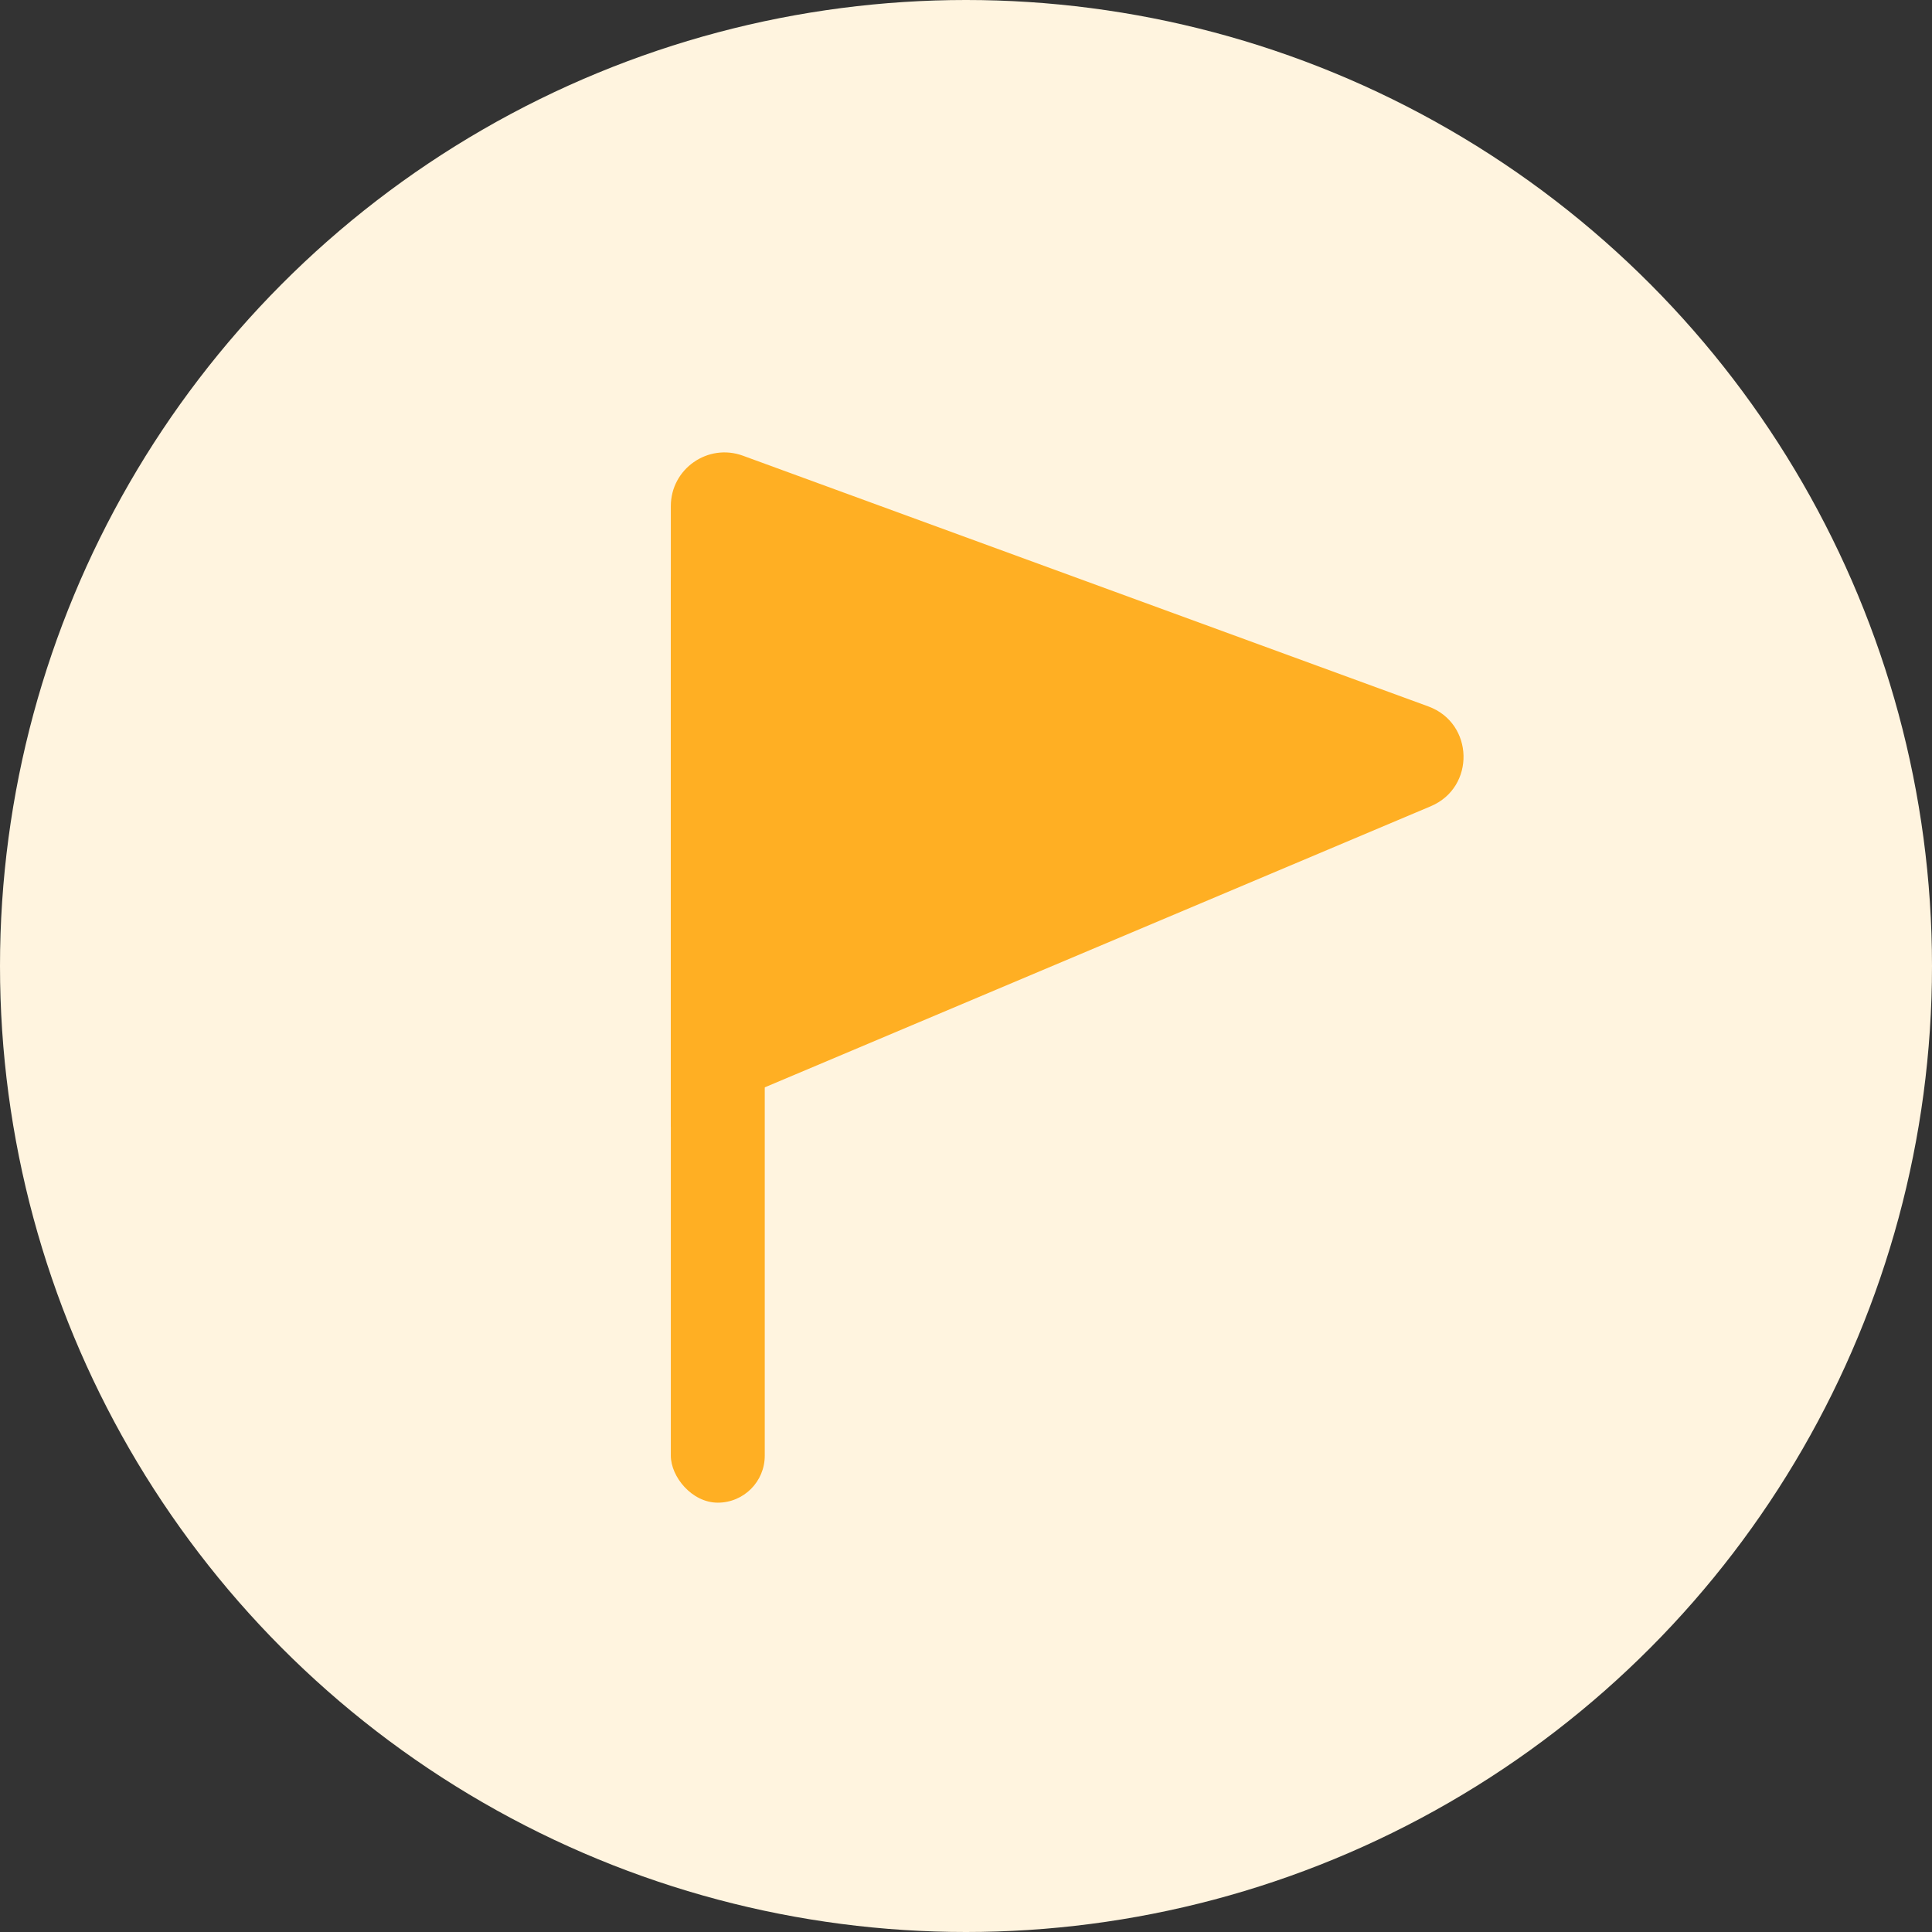
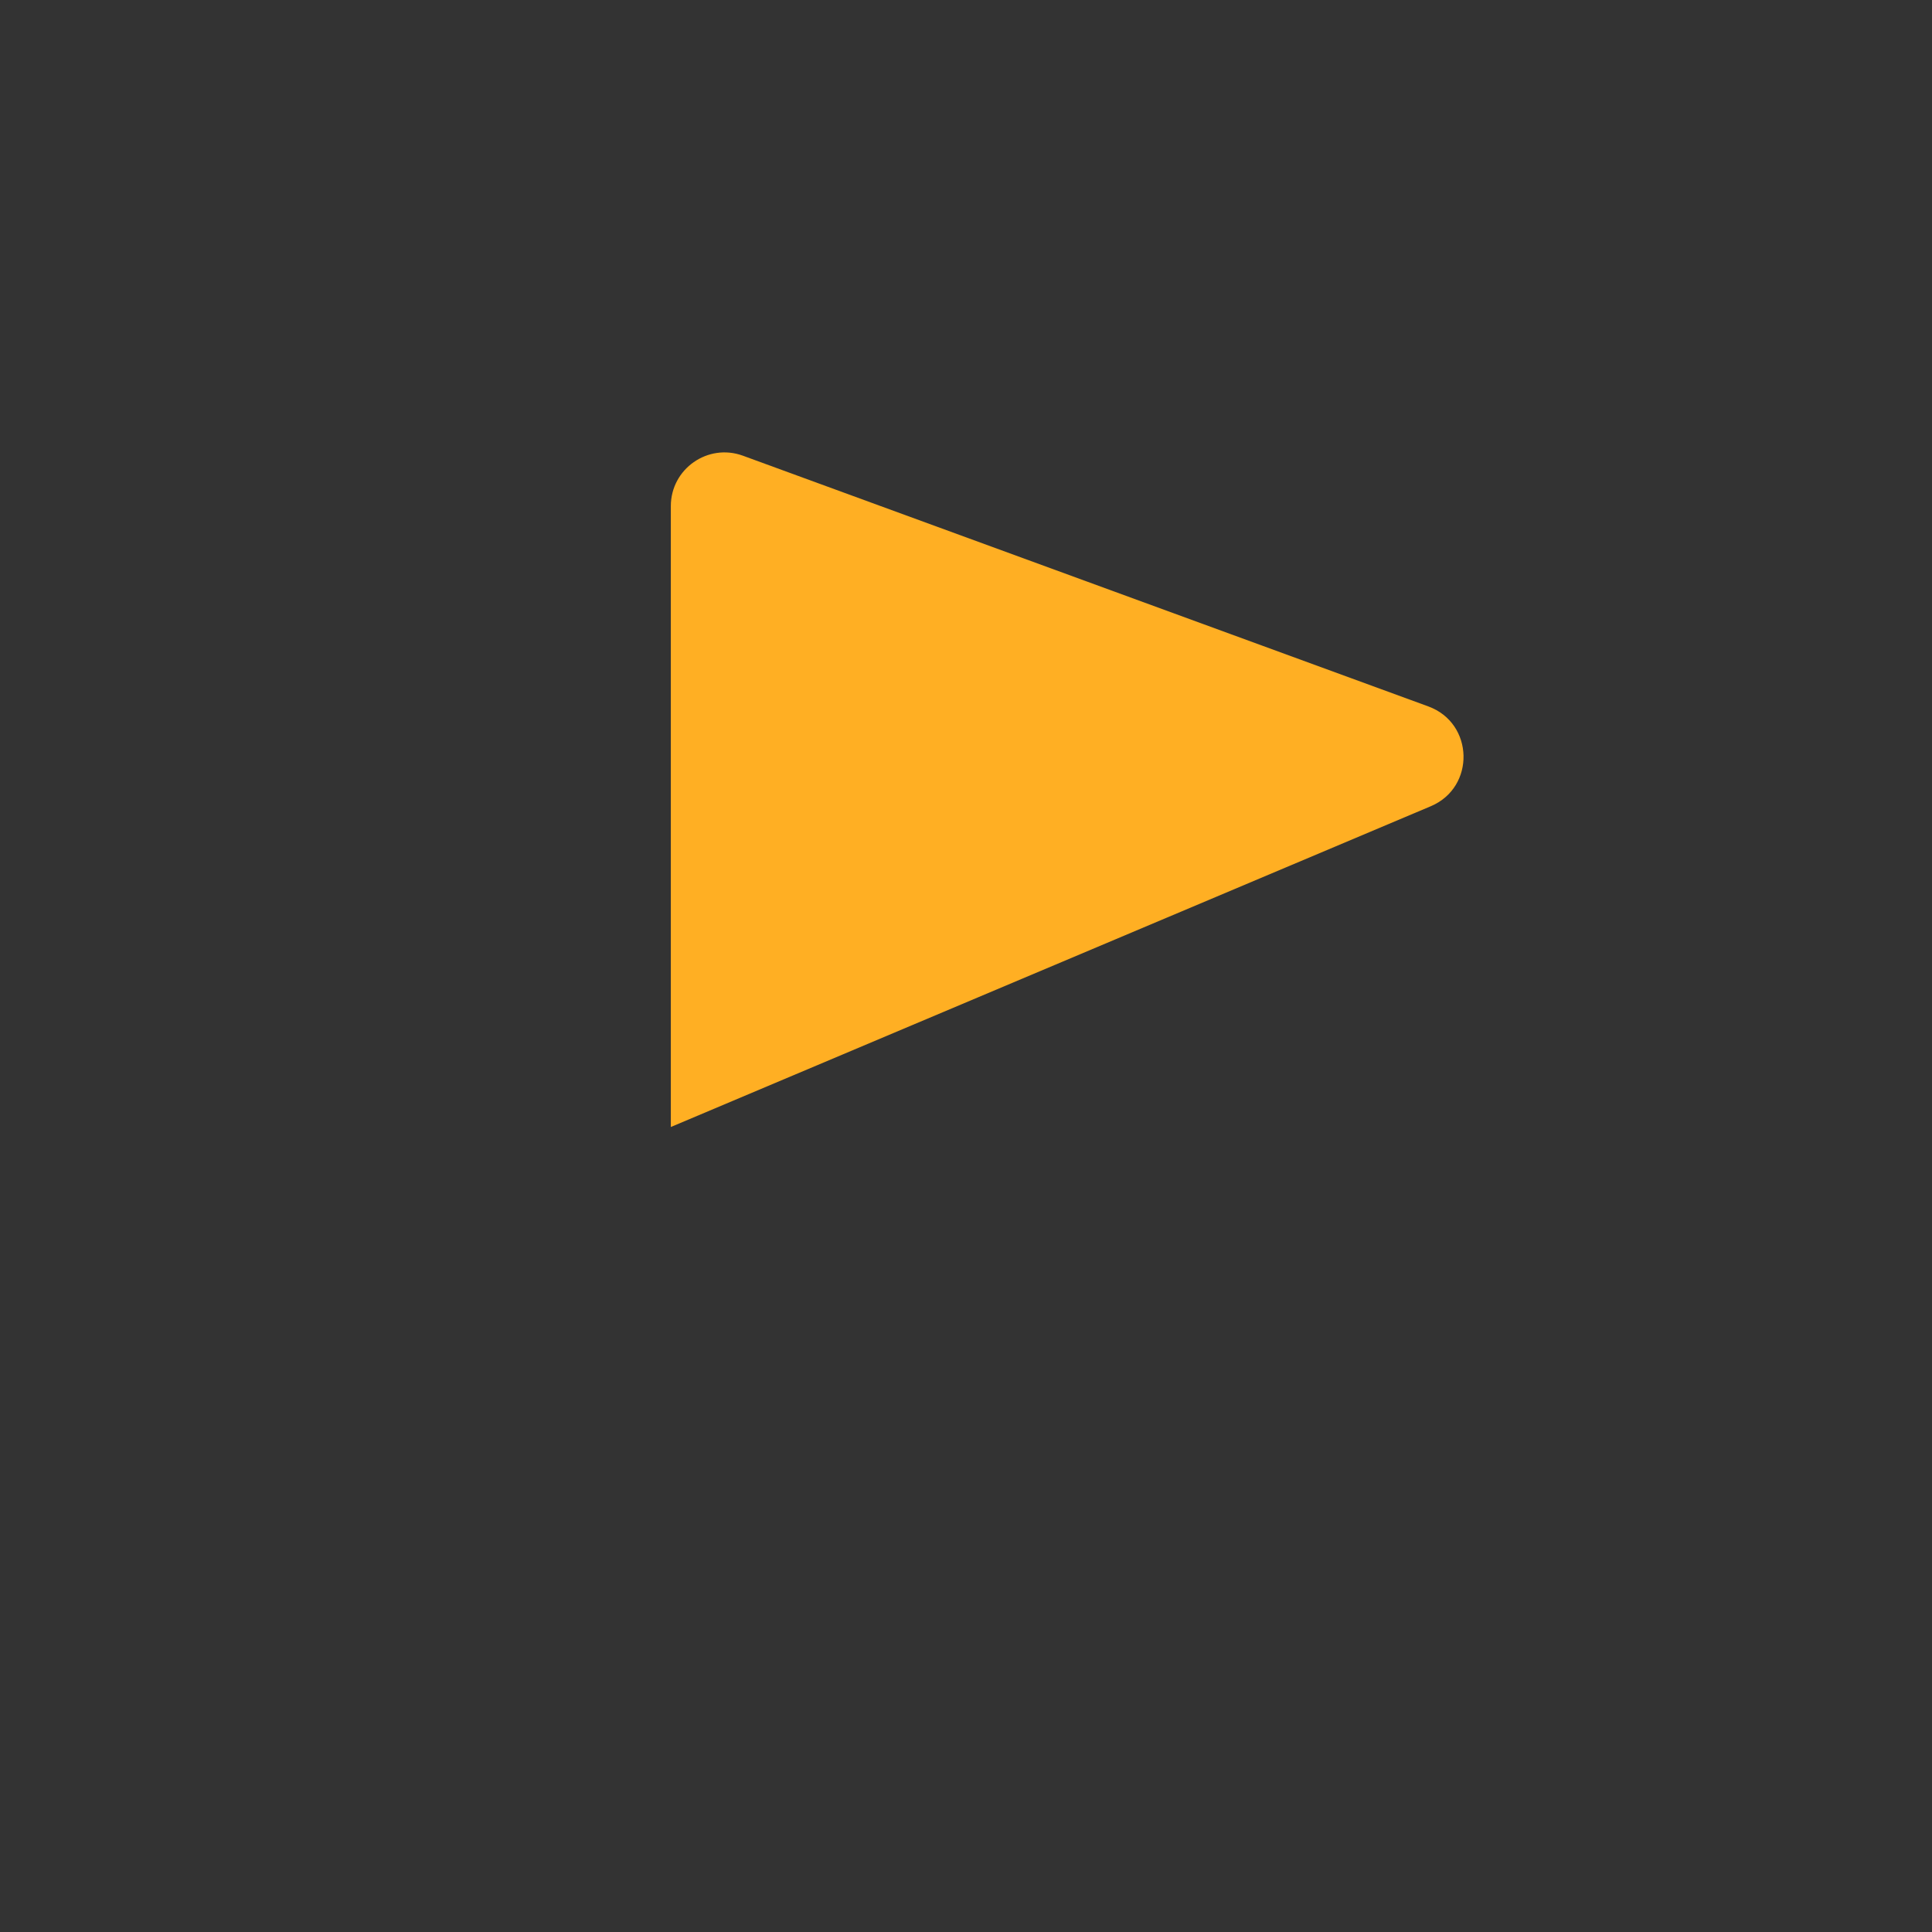
<svg xmlns="http://www.w3.org/2000/svg" width="72" height="72" viewBox="0 0 72 72" fill="none">
  <rect x="0" y="0" width="72" height="72" fill="#333333" stroke="none" />
  <g id="Group 3465971">
    <g id="Group 3465968">
-       <circle id="Ellipse 62" cx="36" cy="36" r="36" fill="#FFF4DF" />
-     </g>
+       </g>
    <g id="Group 3465970">
-       <rect id="Rectangle 590" x="25" y="20" width="3.5" height="36" rx="1.75" fill="#FFAF23" />
      <path id="Rectangle 591" d="M25 18.861C25 17.472 26.382 16.506 27.687 16.983L53.229 26.326C54.934 26.95 54.993 29.341 53.319 30.047L25 42V18.861Z" fill="#FFAF23" />
    </g>
  </g>
</svg>